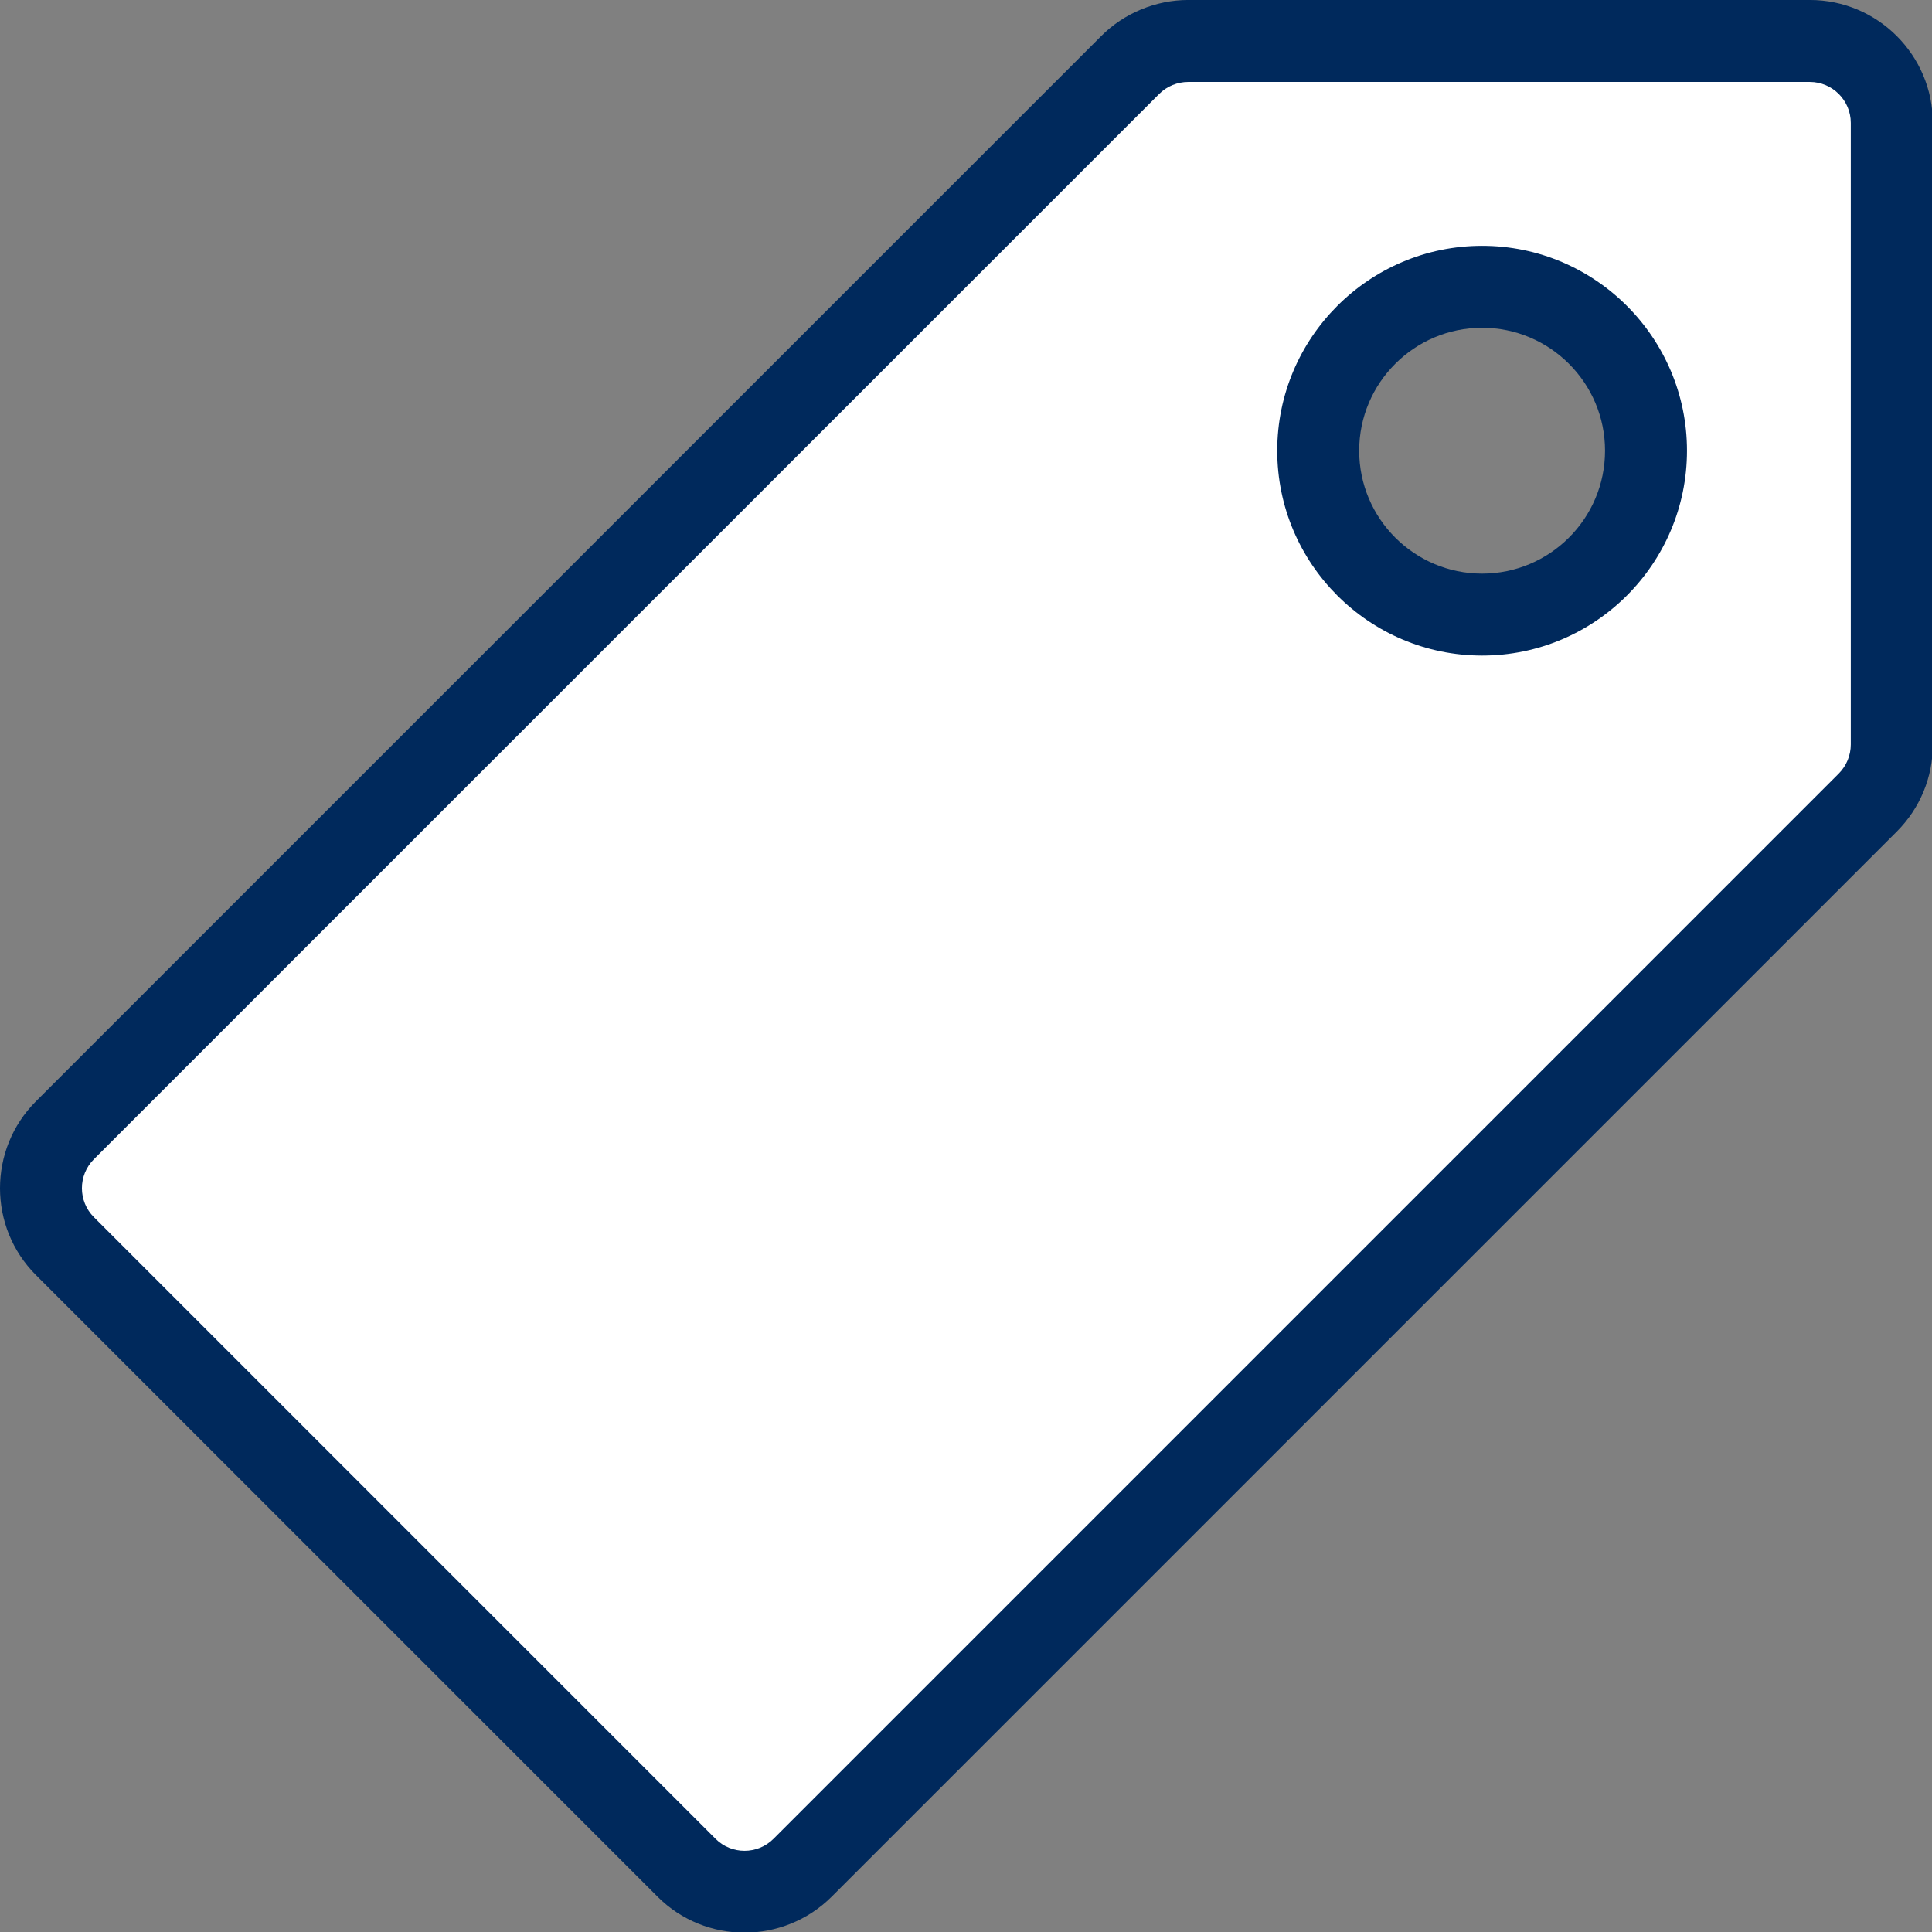
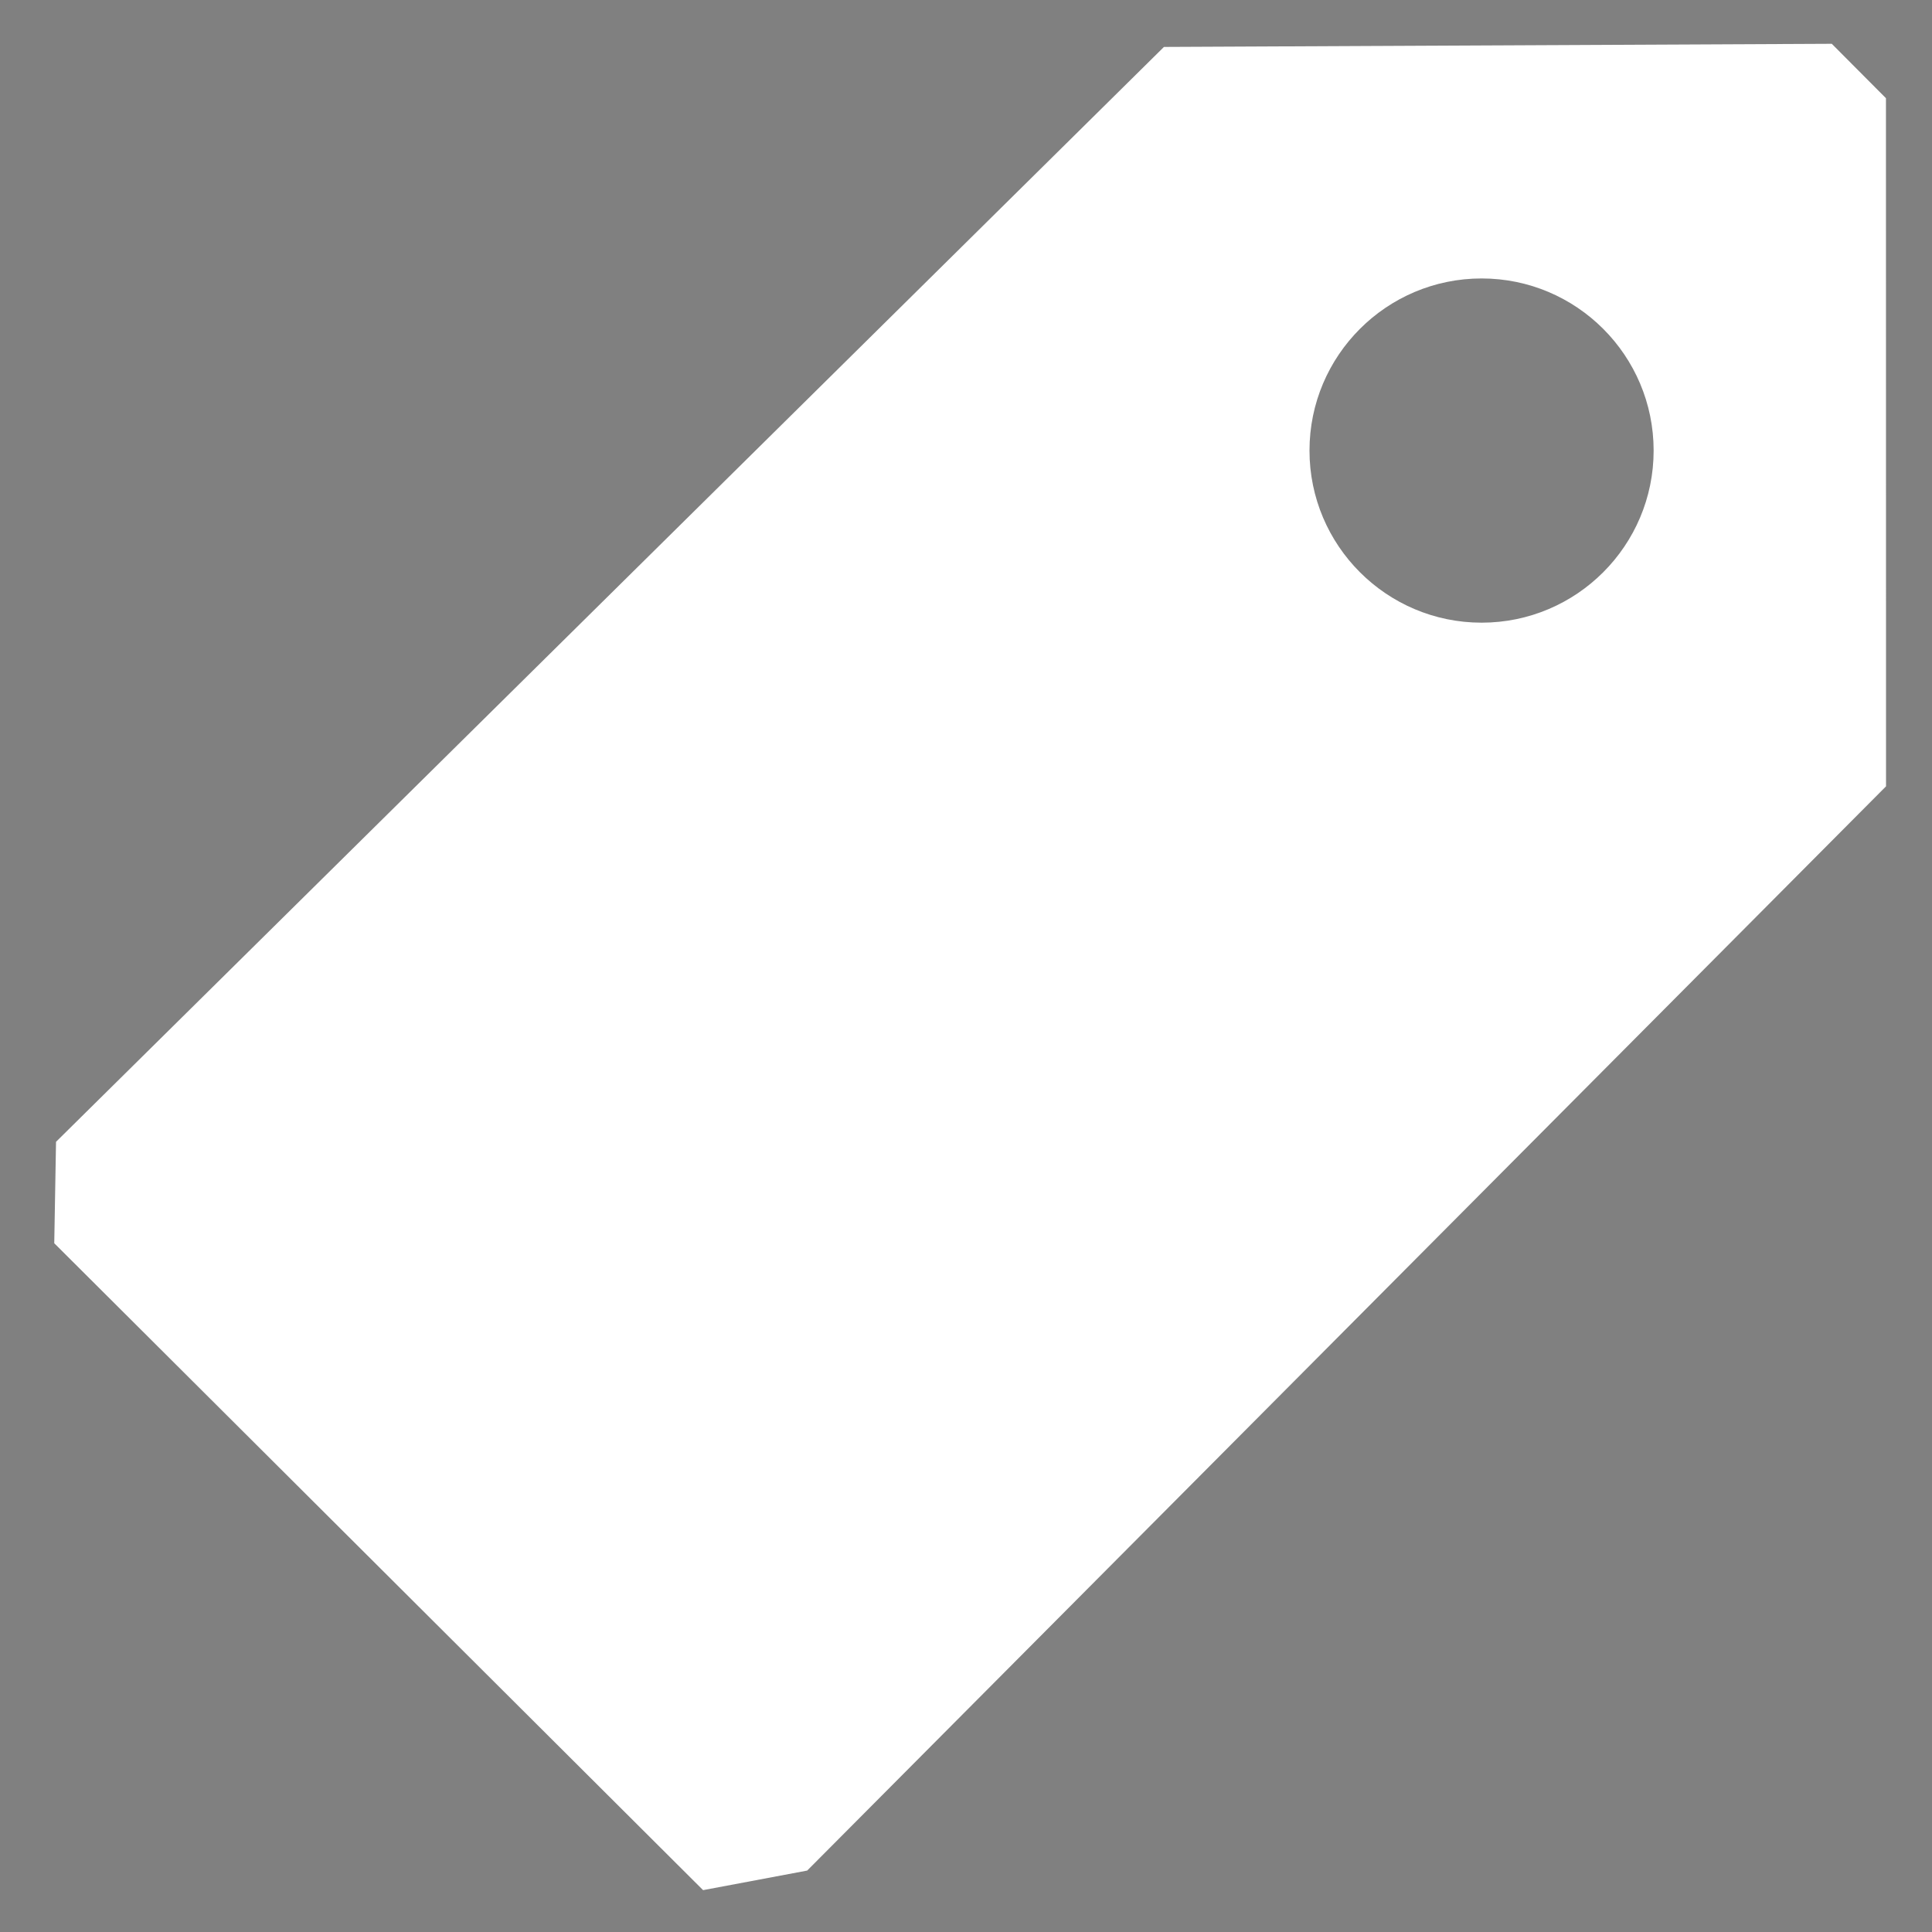
<svg xmlns="http://www.w3.org/2000/svg" width="100%" height="100%" viewBox="0 0 24 24" version="1.1" xml:space="preserve" style="fill-rule:evenodd;clip-rule:evenodd;stroke-linejoin:round;stroke-miterlimit:1.414;">
  <rect x="0" y="0" width="24" height="24" fill="#808080" stroke="none" />
  <g>
    <path d="M0.674,15.444L0.696,14.184L14.459,0.583L22.755,0.544L23.428,1.22L23.429,9.768L10.027,23.237L8.734,23.48L0.674,15.444ZM18.405,3.459C19.585,3.459 20.542,4.417 20.542,5.597C20.542,6.777 19.585,7.735 18.405,7.735C17.225,7.735 16.267,6.777 16.267,5.597C16.267,4.417 17.225,3.459 18.405,3.459Z" style="fill:white;" />
    <g transform="matrix(1.018,0,0,1.018,-0.211,-0.212)">
-       <path d="M9.293,23.792C8.909,23.792 8.524,23.646 8.232,23.354L0.646,15.768C0.061,15.183 0.061,14.232 0.646,13.647L13.646,0.647C13.925,0.368 14.312,0.208 14.707,0.208L22.293,0.208C23.12,0.208 23.793,0.881 23.793,1.708L23.793,9.294C23.793,9.694 23.637,10.071 23.354,10.355L10.354,23.355C10.061,23.646 9.676,23.792 9.293,23.792ZM14.707,1.208C14.575,1.208 14.446,1.261 14.353,1.354L1.353,14.354C1.158,14.549 1.158,14.866 1.353,15.061L8.939,22.647C9.134,22.842 9.451,22.842 9.646,22.647L22.646,9.647C22.739,9.554 22.792,9.425 22.792,9.293L22.792,1.708C22.792,1.432 22.567,1.208 22.292,1.208L14.707,1.208Z" style="fill:rgb(0,41,92);fill-rule:nonzero;" />
-     </g>
+       </g>
    <g transform="matrix(1.018,0,0,1.018,-0.211,-0.212)">
-       <path d="M18.293,8.208C16.914,8.208 15.793,7.086 15.793,5.708C15.793,4.33 16.914,3.208 18.293,3.208C19.672,3.208 20.793,4.33 20.793,5.708C20.793,7.086 19.672,8.208 18.293,8.208ZM18.293,4.208C17.466,4.208 16.793,4.881 16.793,5.708C16.793,6.535 17.466,7.208 18.293,7.208C19.12,7.208 19.793,6.535 19.793,5.708C19.793,4.881 19.12,4.208 18.293,4.208Z" style="fill:rgb(0,41,92);fill-rule:nonzero;" />
-     </g>
+       </g>
  </g>
</svg>